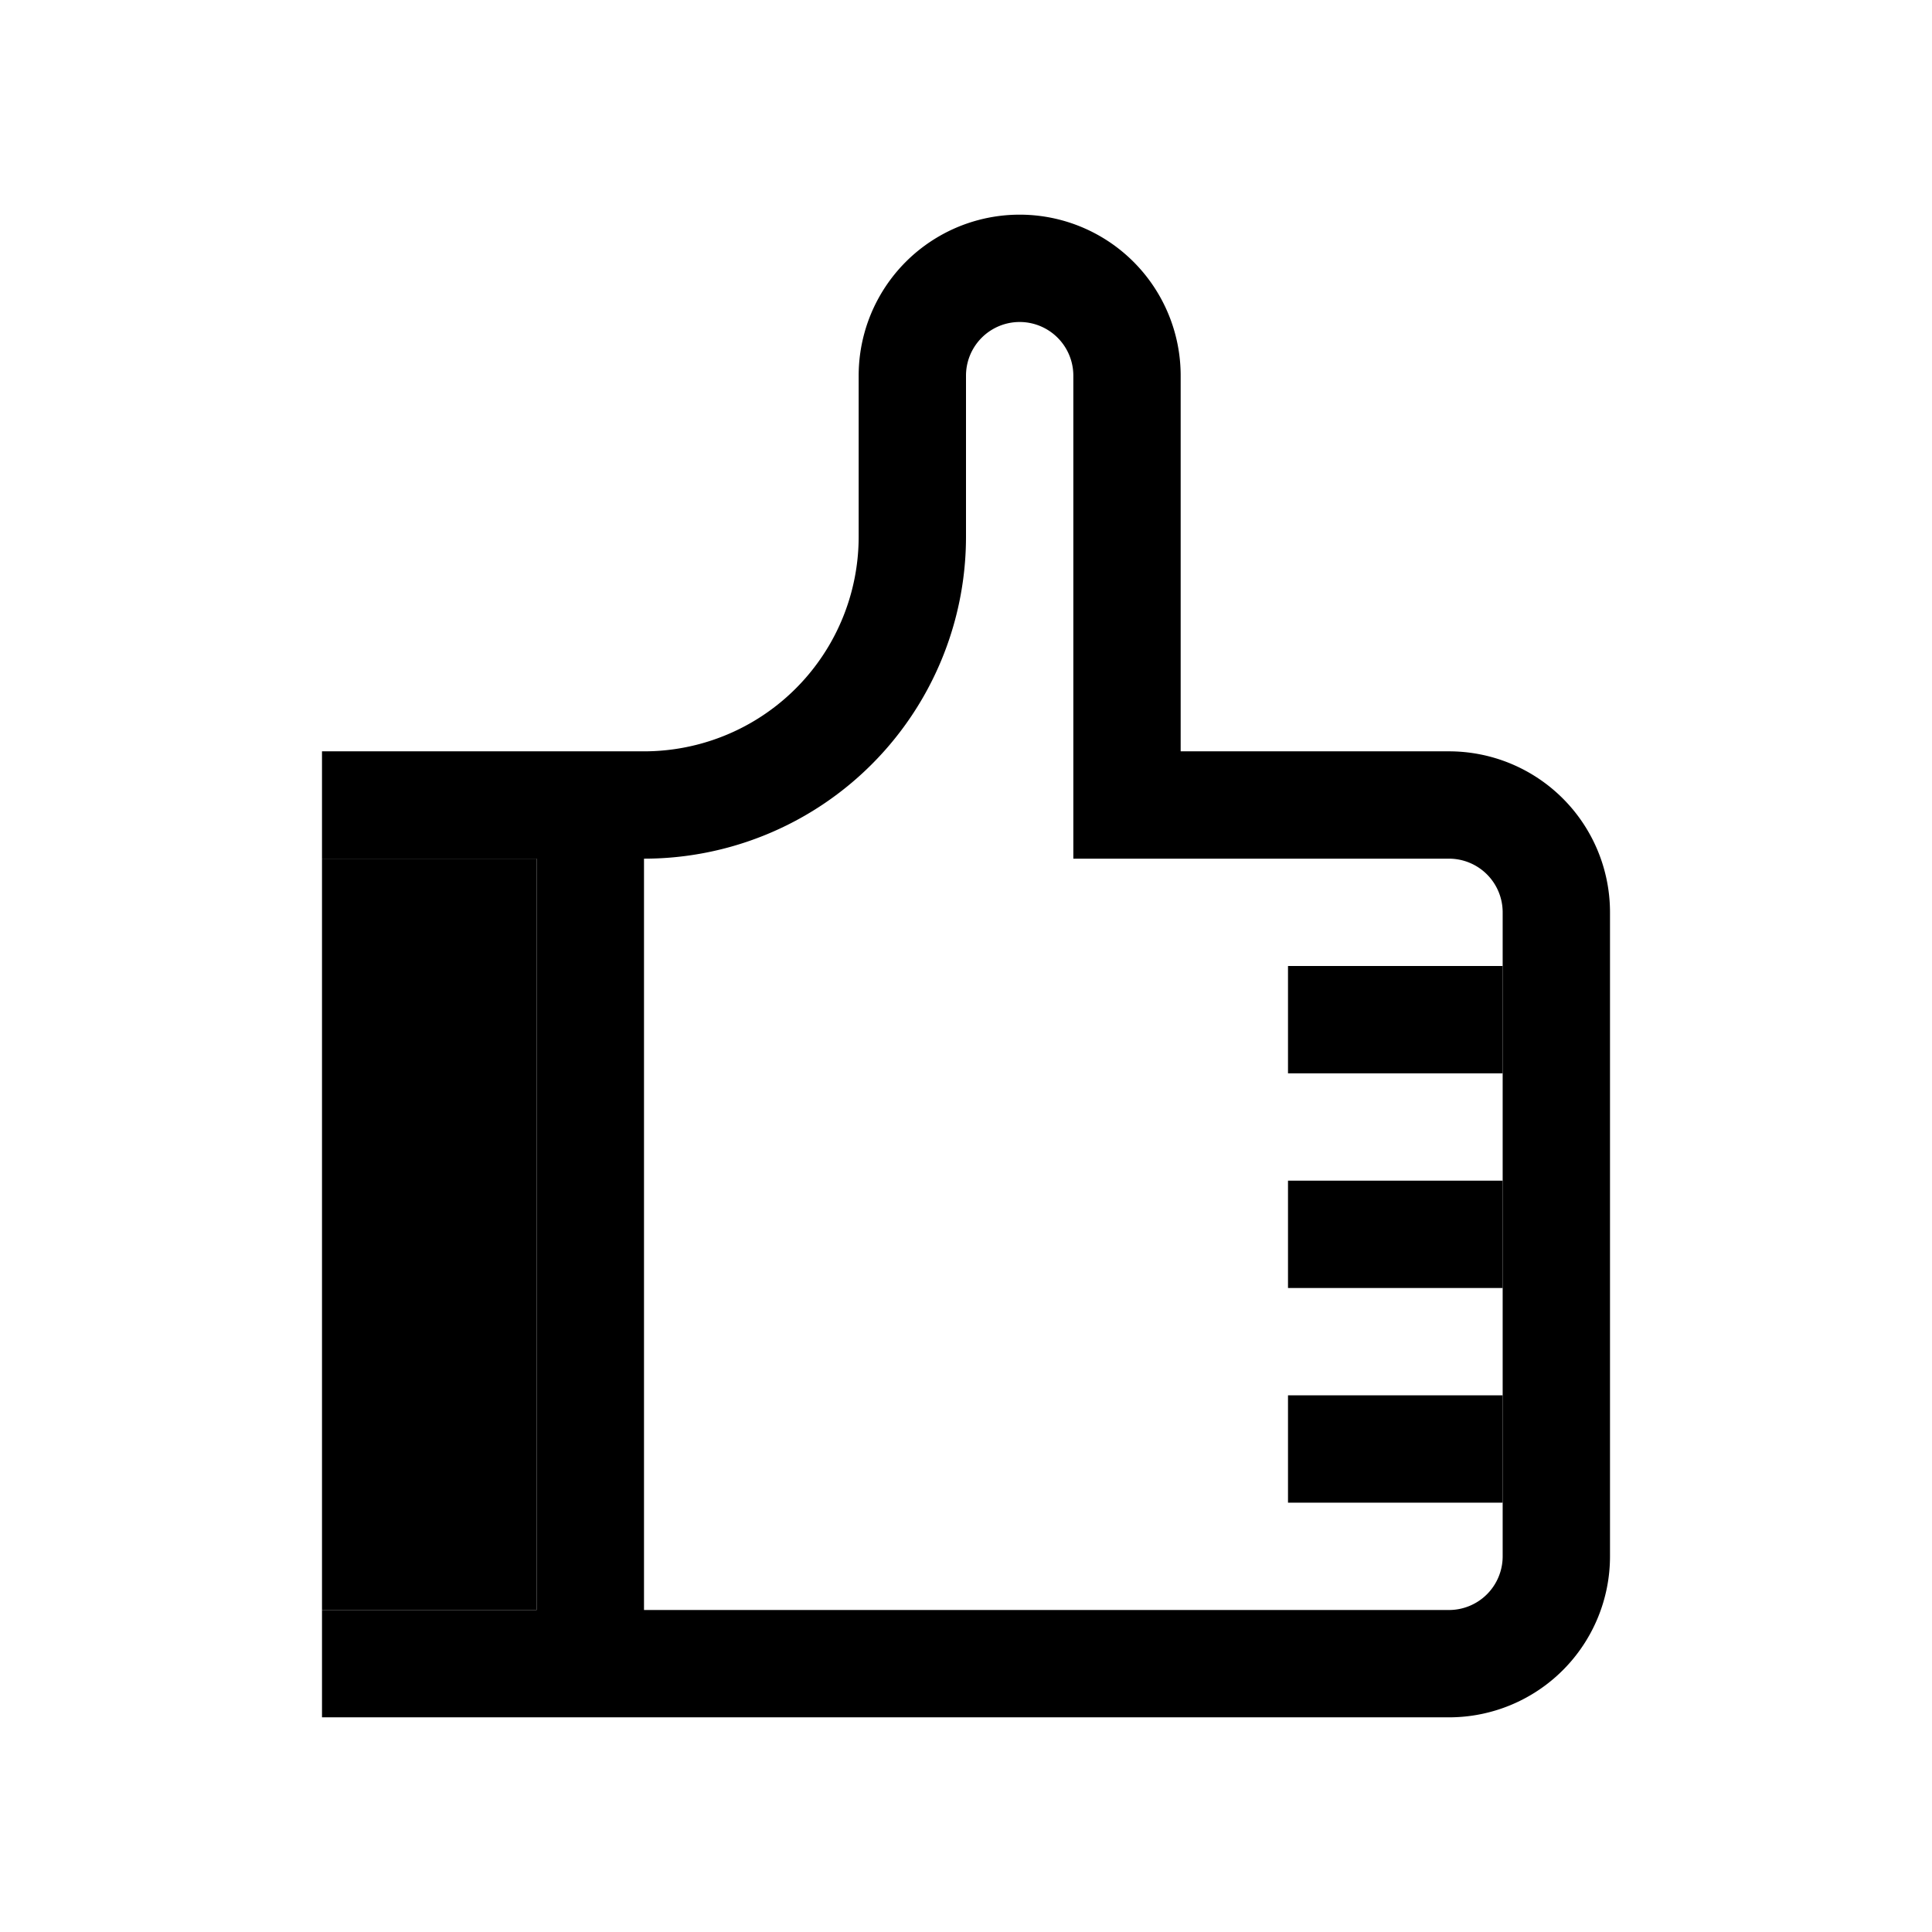
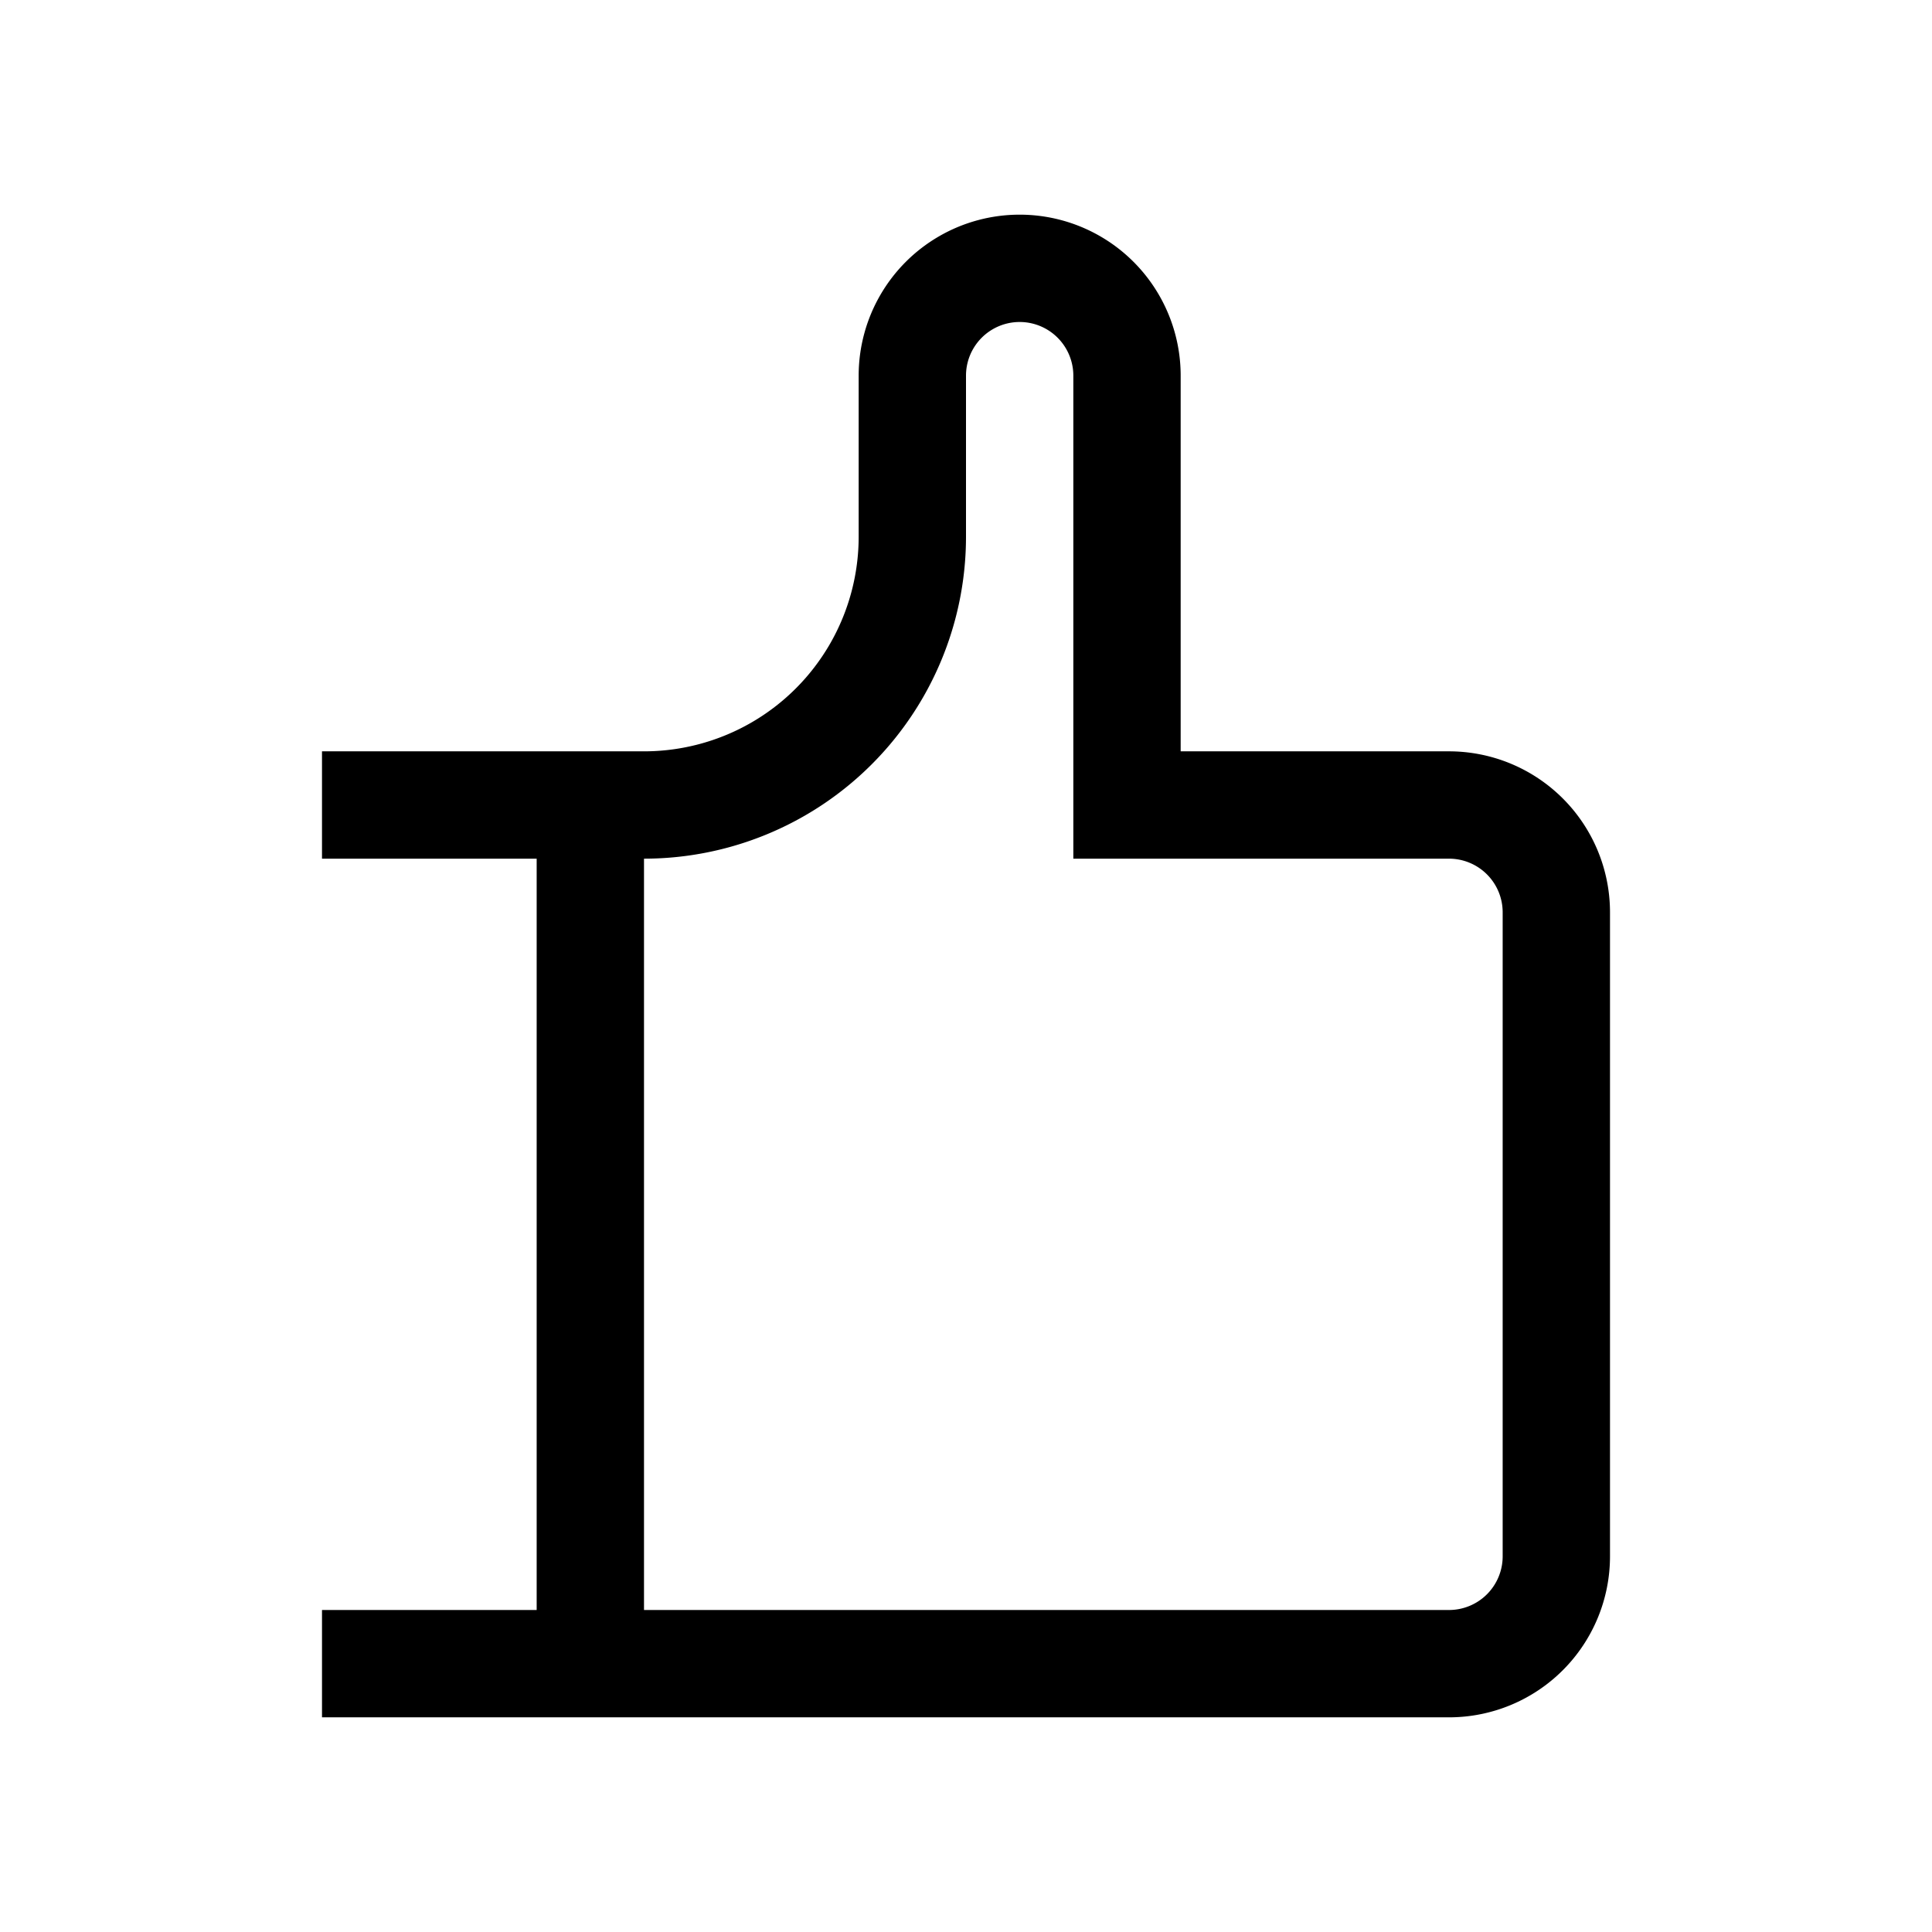
<svg xmlns="http://www.w3.org/2000/svg" viewBox="0 0 18 18">
  <path d="M3 15.5h10.5a1 1 0 0 0 1 -1v-6a1 1 0 0 0 -1 -1h-3v-4a1 1 0 0 0 -2 0v1.5a2.5 2.5 0 0 1 -2.5 2.5h-3M5.5 8v7" style="fill: none; stroke: hsl(90, 100%, 50%)" />
-   <path d="M3 15h2v-7h-2ZM12 14h2v-1h-2ZM12 12h2v-1h-2ZM12 10h2v-1h-2Z" style="opacity: 0.5; fill: hsl(90, 100%, 50%)" />
</svg>